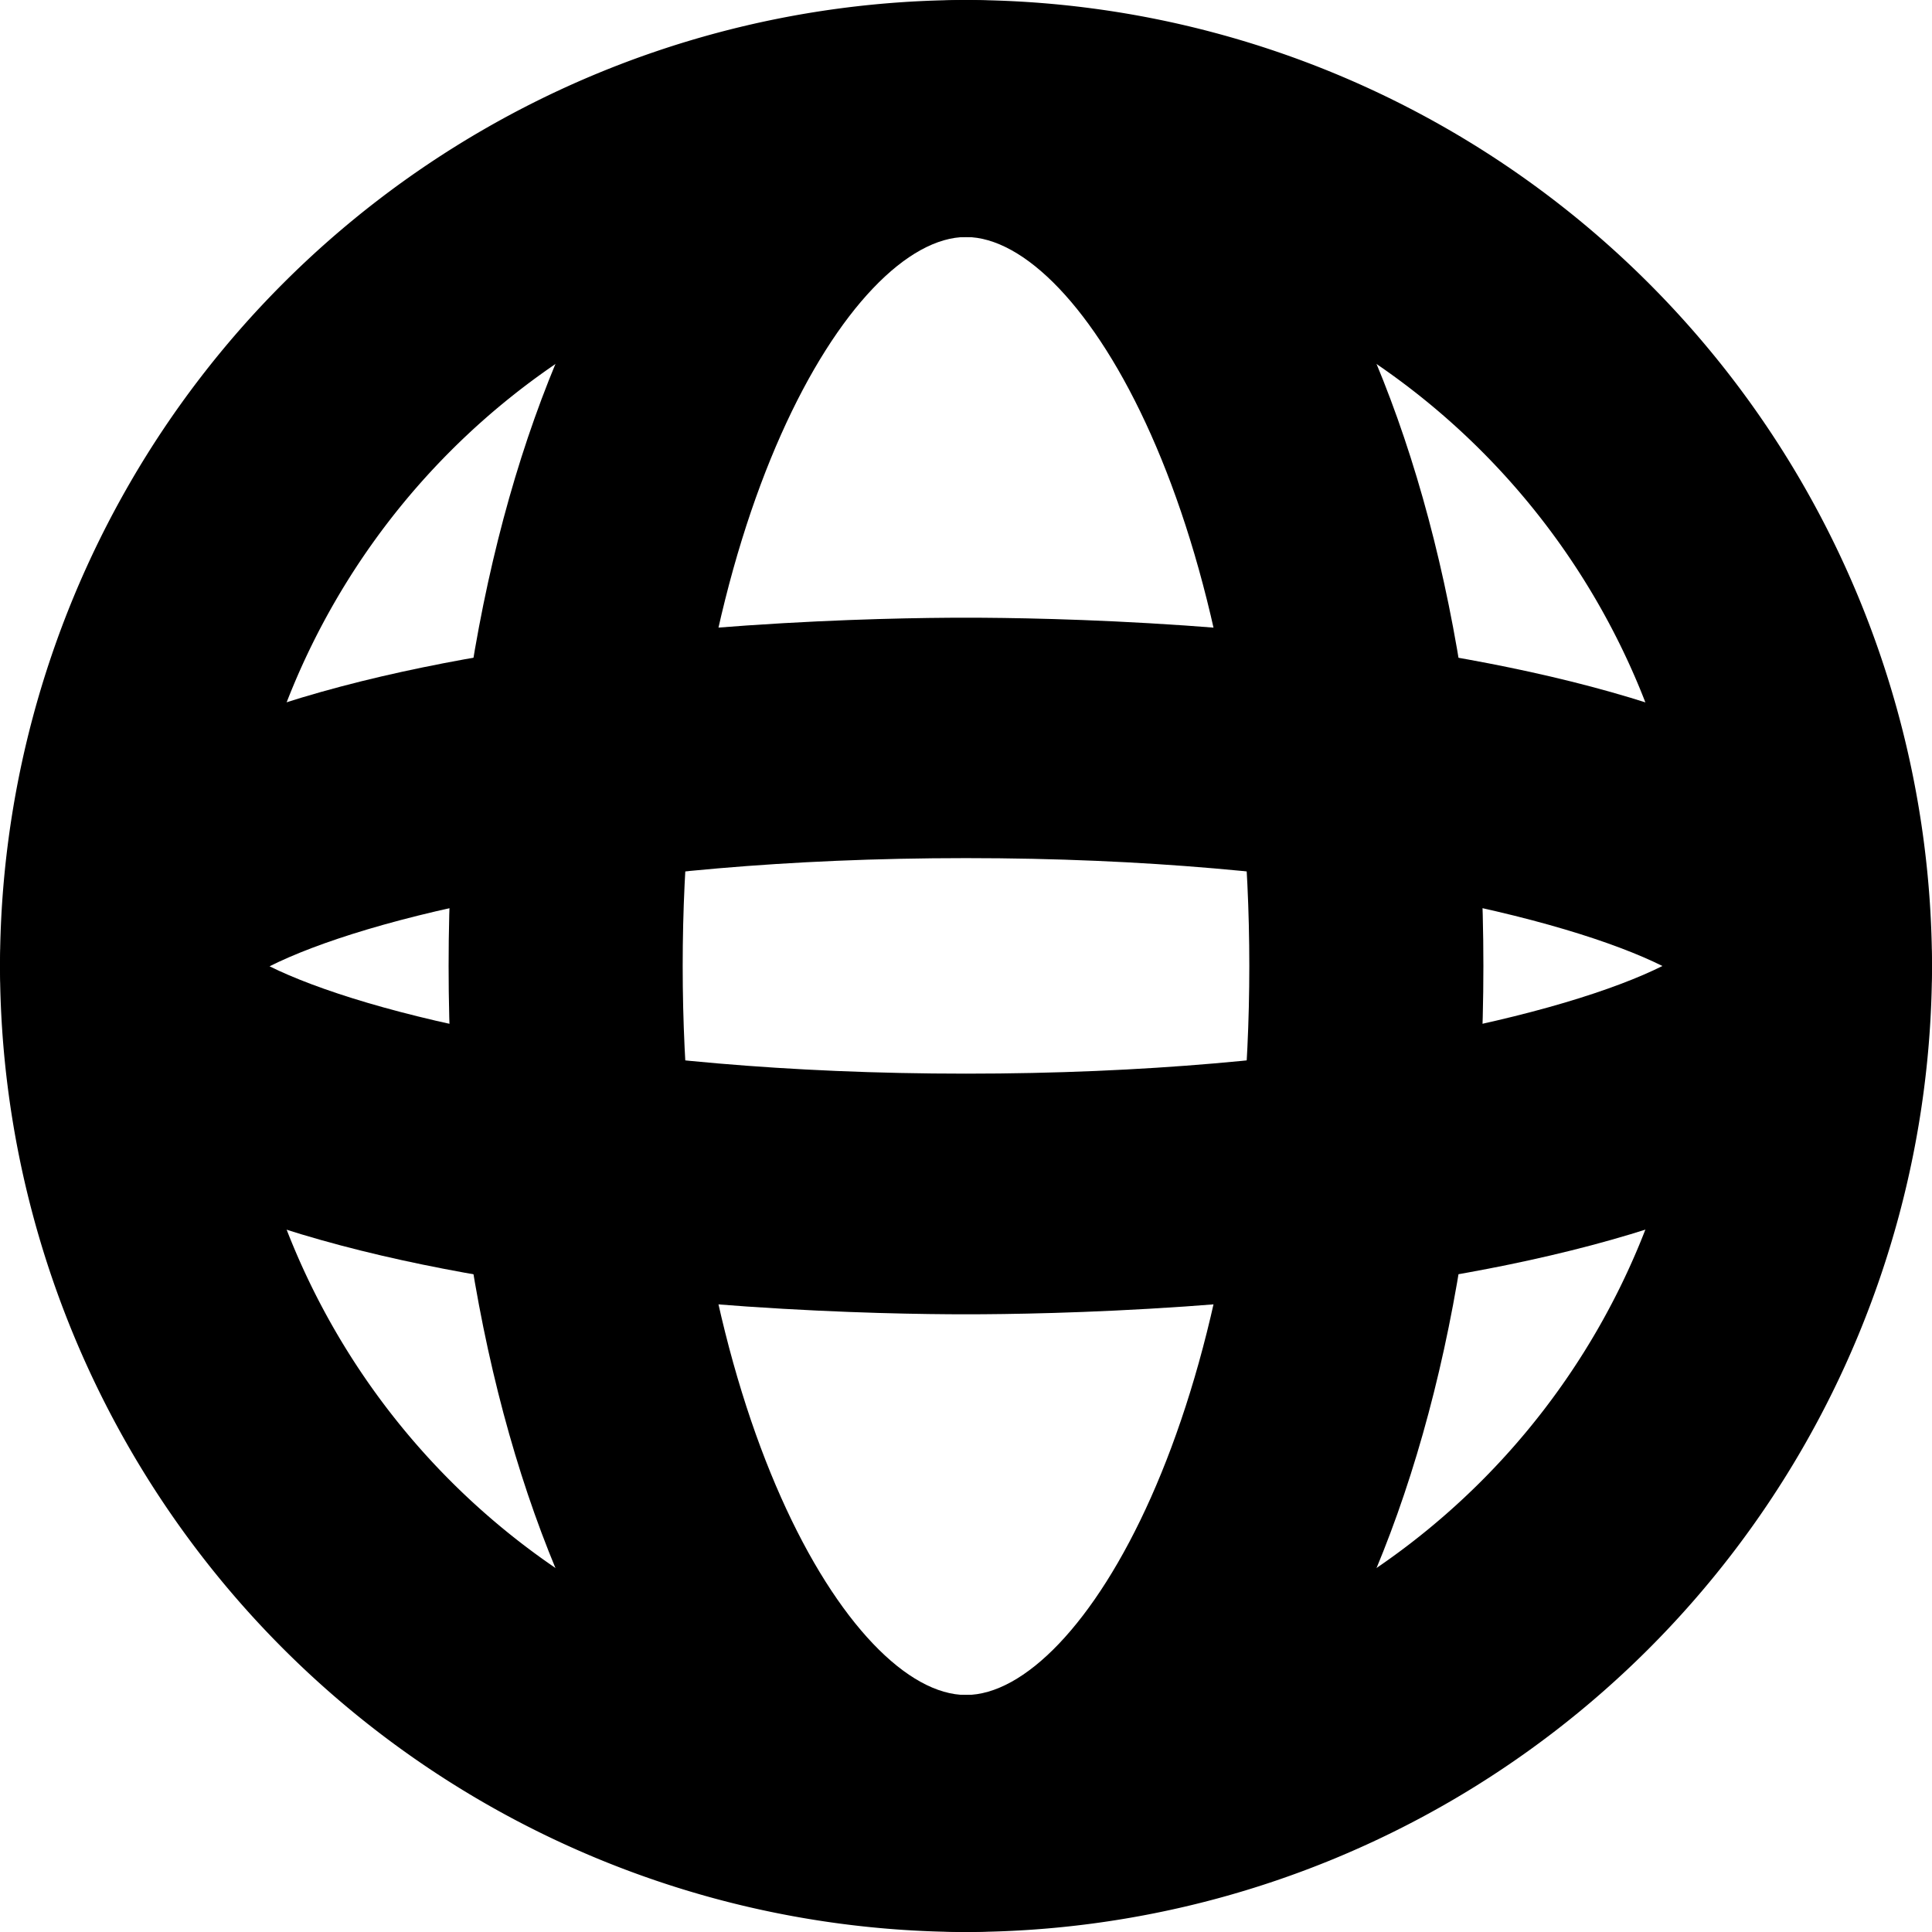
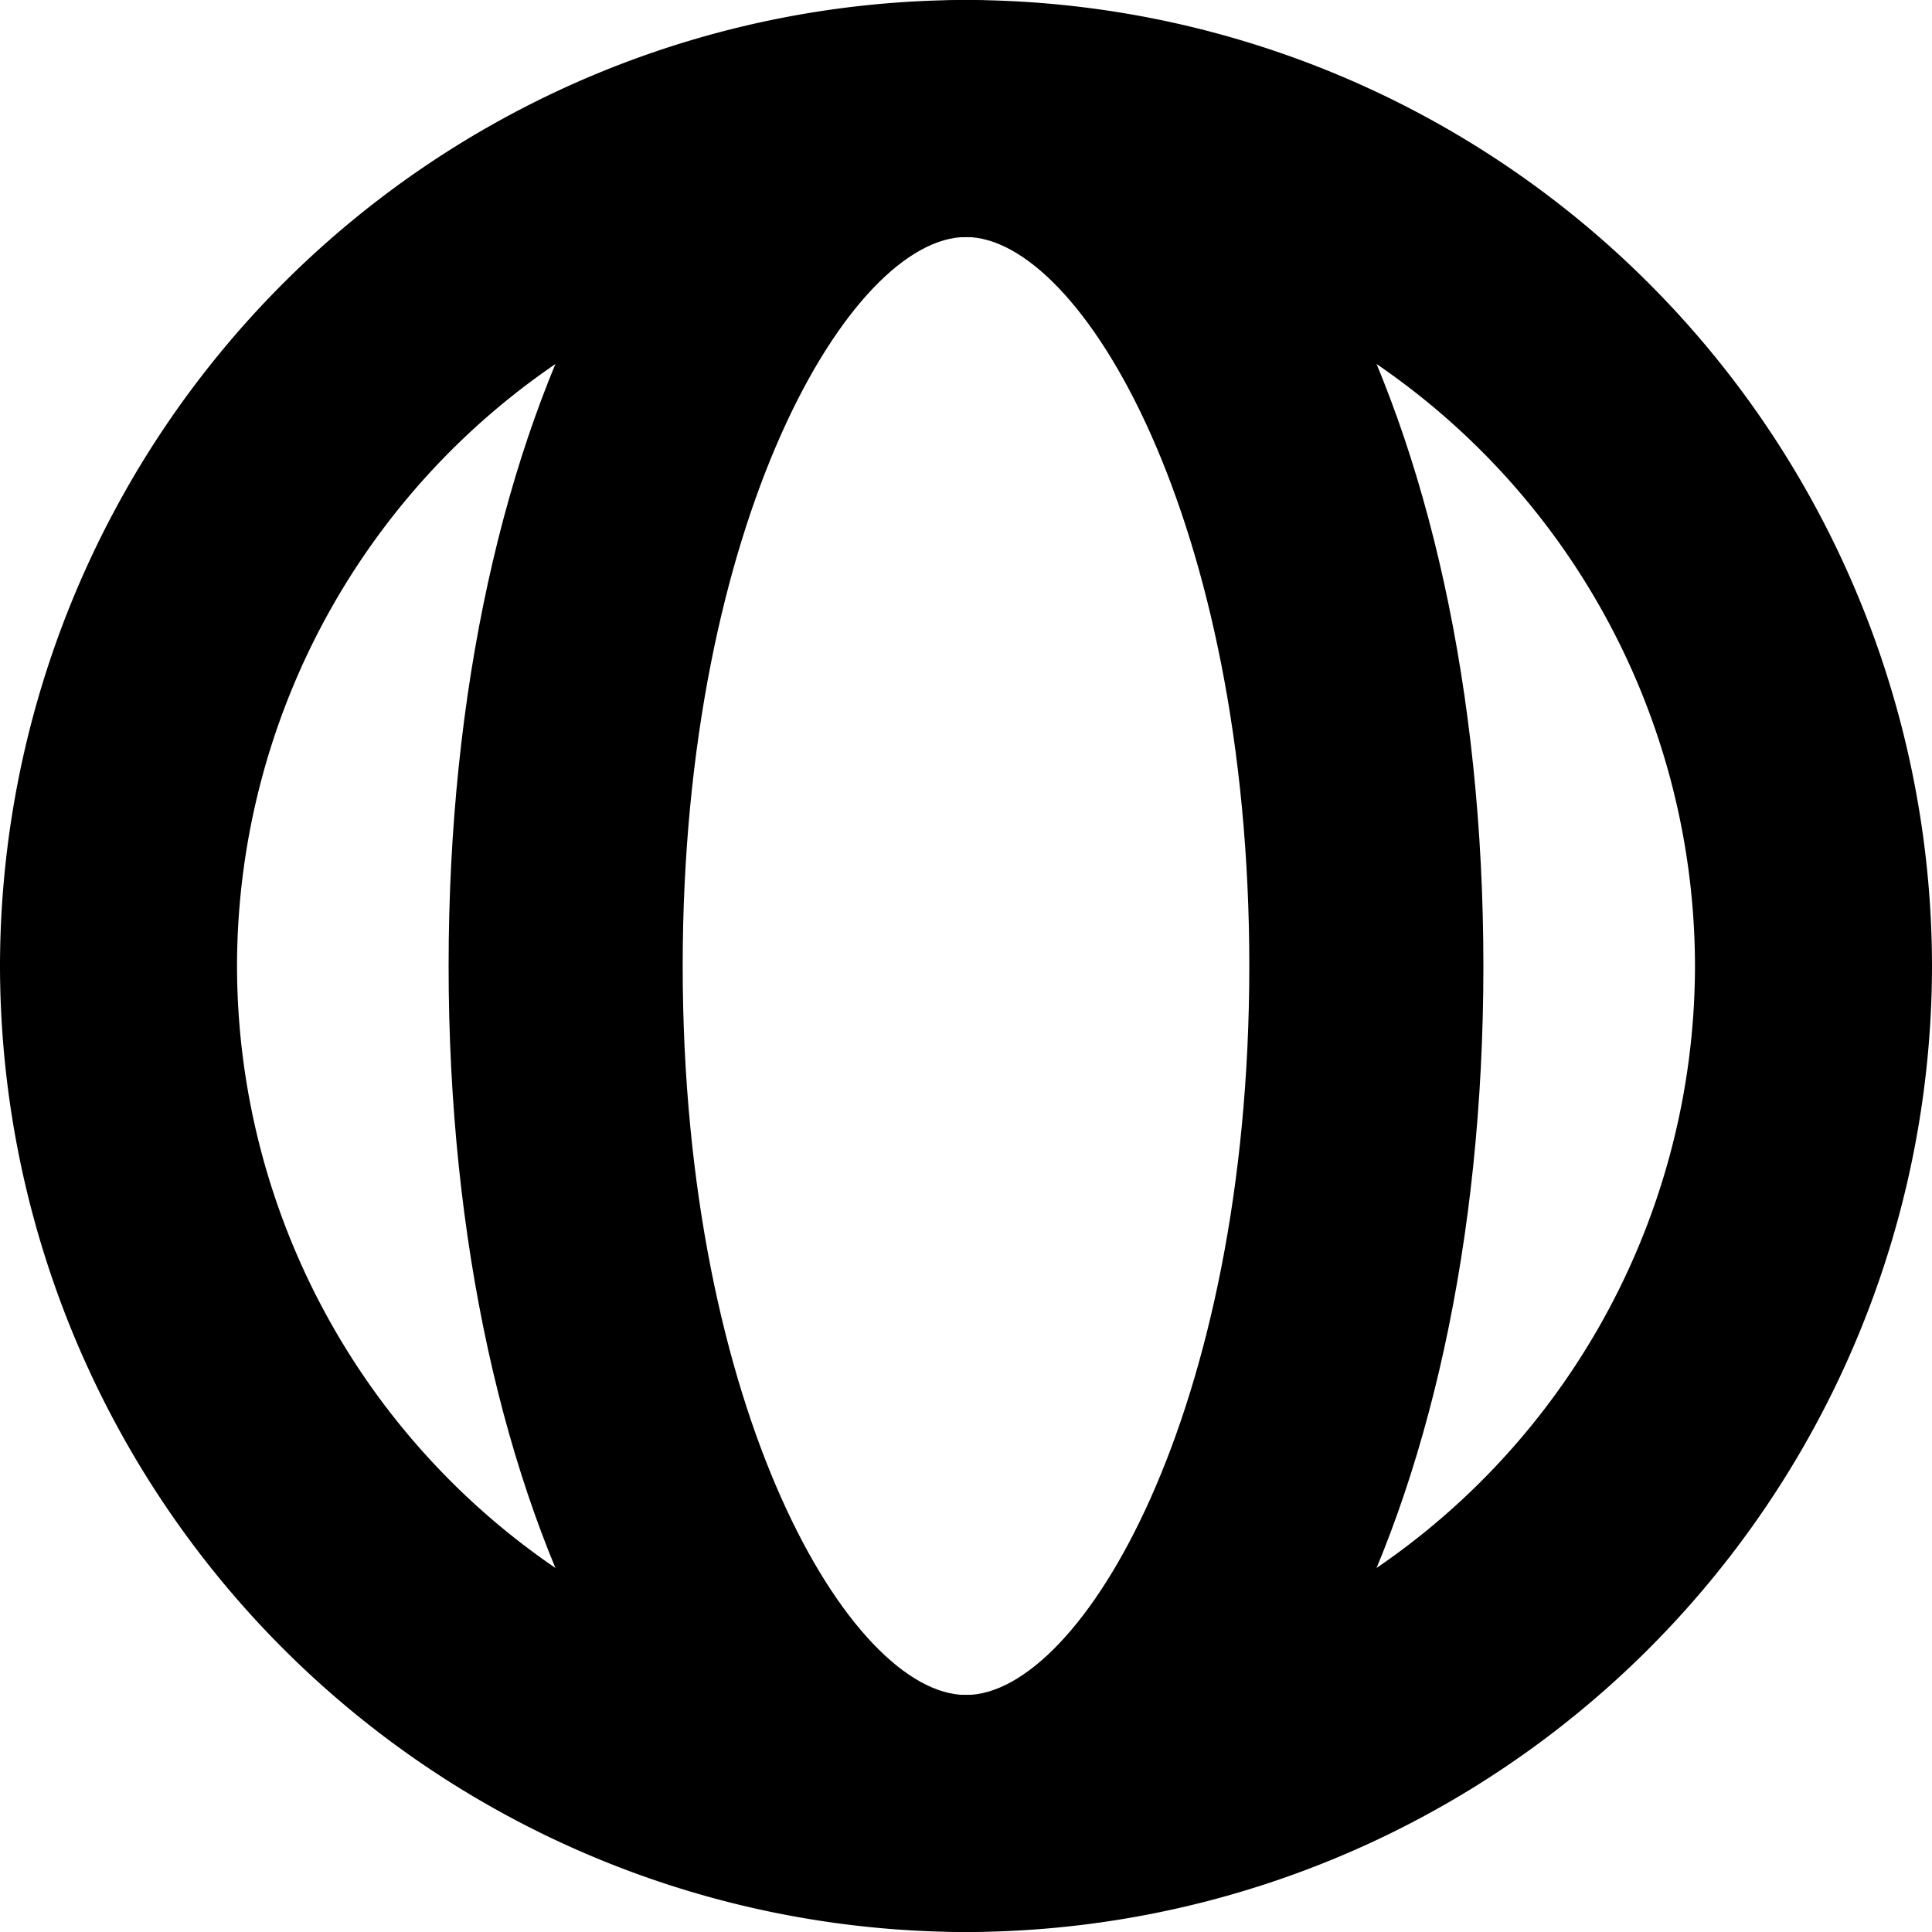
<svg xmlns="http://www.w3.org/2000/svg" width="25" height="25" viewBox="0 0 25 25">
  <g id="Group_2612" data-name="Group 2612" transform="translate(4174.5 -997.5)">
    <path id="Ellipse_53" data-name="Ellipse 53" d="M2-10.5A12.514,12.514,0,0,1,14.5,2,12.514,12.514,0,0,1,2,14.5,12.514,12.514,0,0,1-10.5,2,12.514,12.514,0,0,1,2-10.5ZM2,11.433A9.444,9.444,0,0,0,11.433,2,9.444,9.444,0,0,0,2-7.433,9.444,9.444,0,0,0-7.433,2,9.444,9.444,0,0,0,2,11.433Z" transform="translate(-4164 1008)" />
    <path id="Ellipse_54" data-name="Ellipse 54" d="M-3.805-10.5C.012-10.5,2.89-5.126,2.89,2S.012,14.5-3.805,14.5-10.5,9.126-10.5,2-7.622-10.5-3.805-10.5Zm0,21.933C-2.31,11.433-.139,7.758-.139,2S-2.31-7.433-3.805-7.433-7.471-3.759-7.471,2-5.3,11.433-3.805,11.433Z" transform="translate(-4158.195 1008)" />
-     <path id="Ellipse_55" data-name="Ellipse 55" d="M2-10.5c2.087,0,12.5.217,12.5,4.507S4.087-1.486,2-1.486-10.5-1.7-10.5-5.993-.087-10.5,2-10.5Zm9.012,4.507C9.793-6.6,6.673-7.389,2-7.389s-7.793.787-9.012,1.4C-5.793-5.385-2.673-4.6,2-4.6S9.793-5.385,11.012-5.993Z" transform="translate(-4164 1015.993)" />
  </g>
</svg>